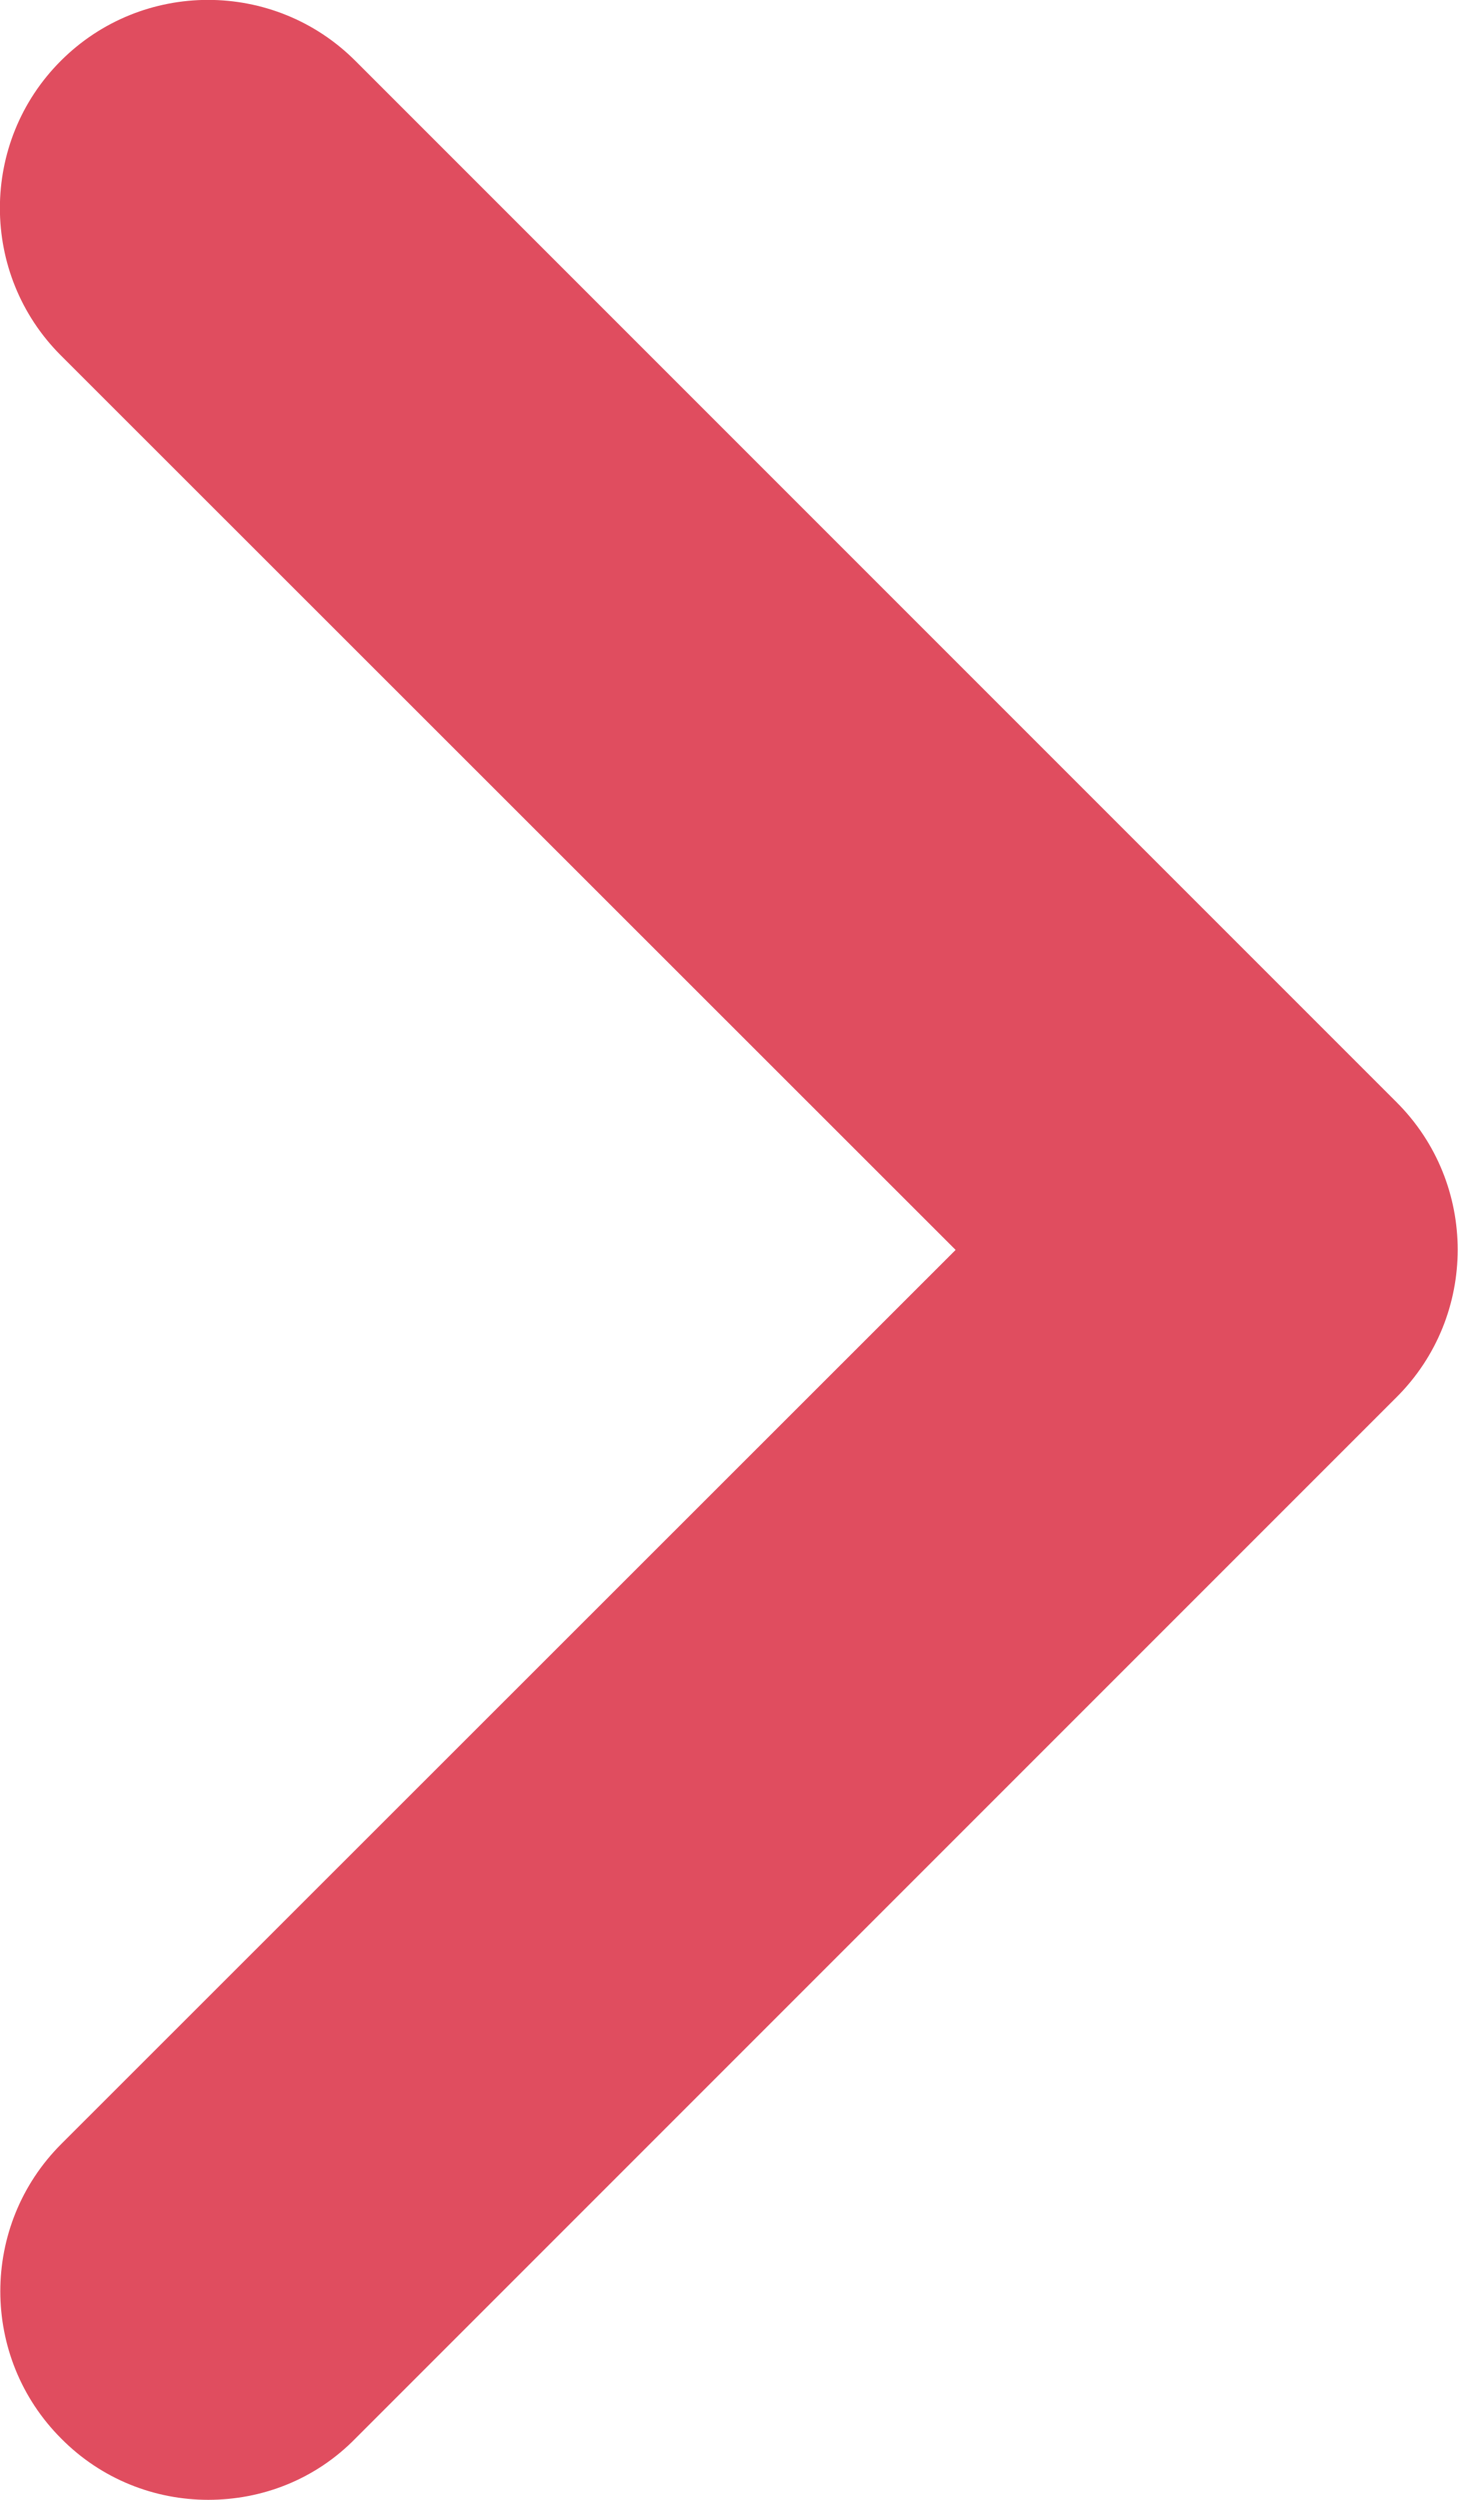
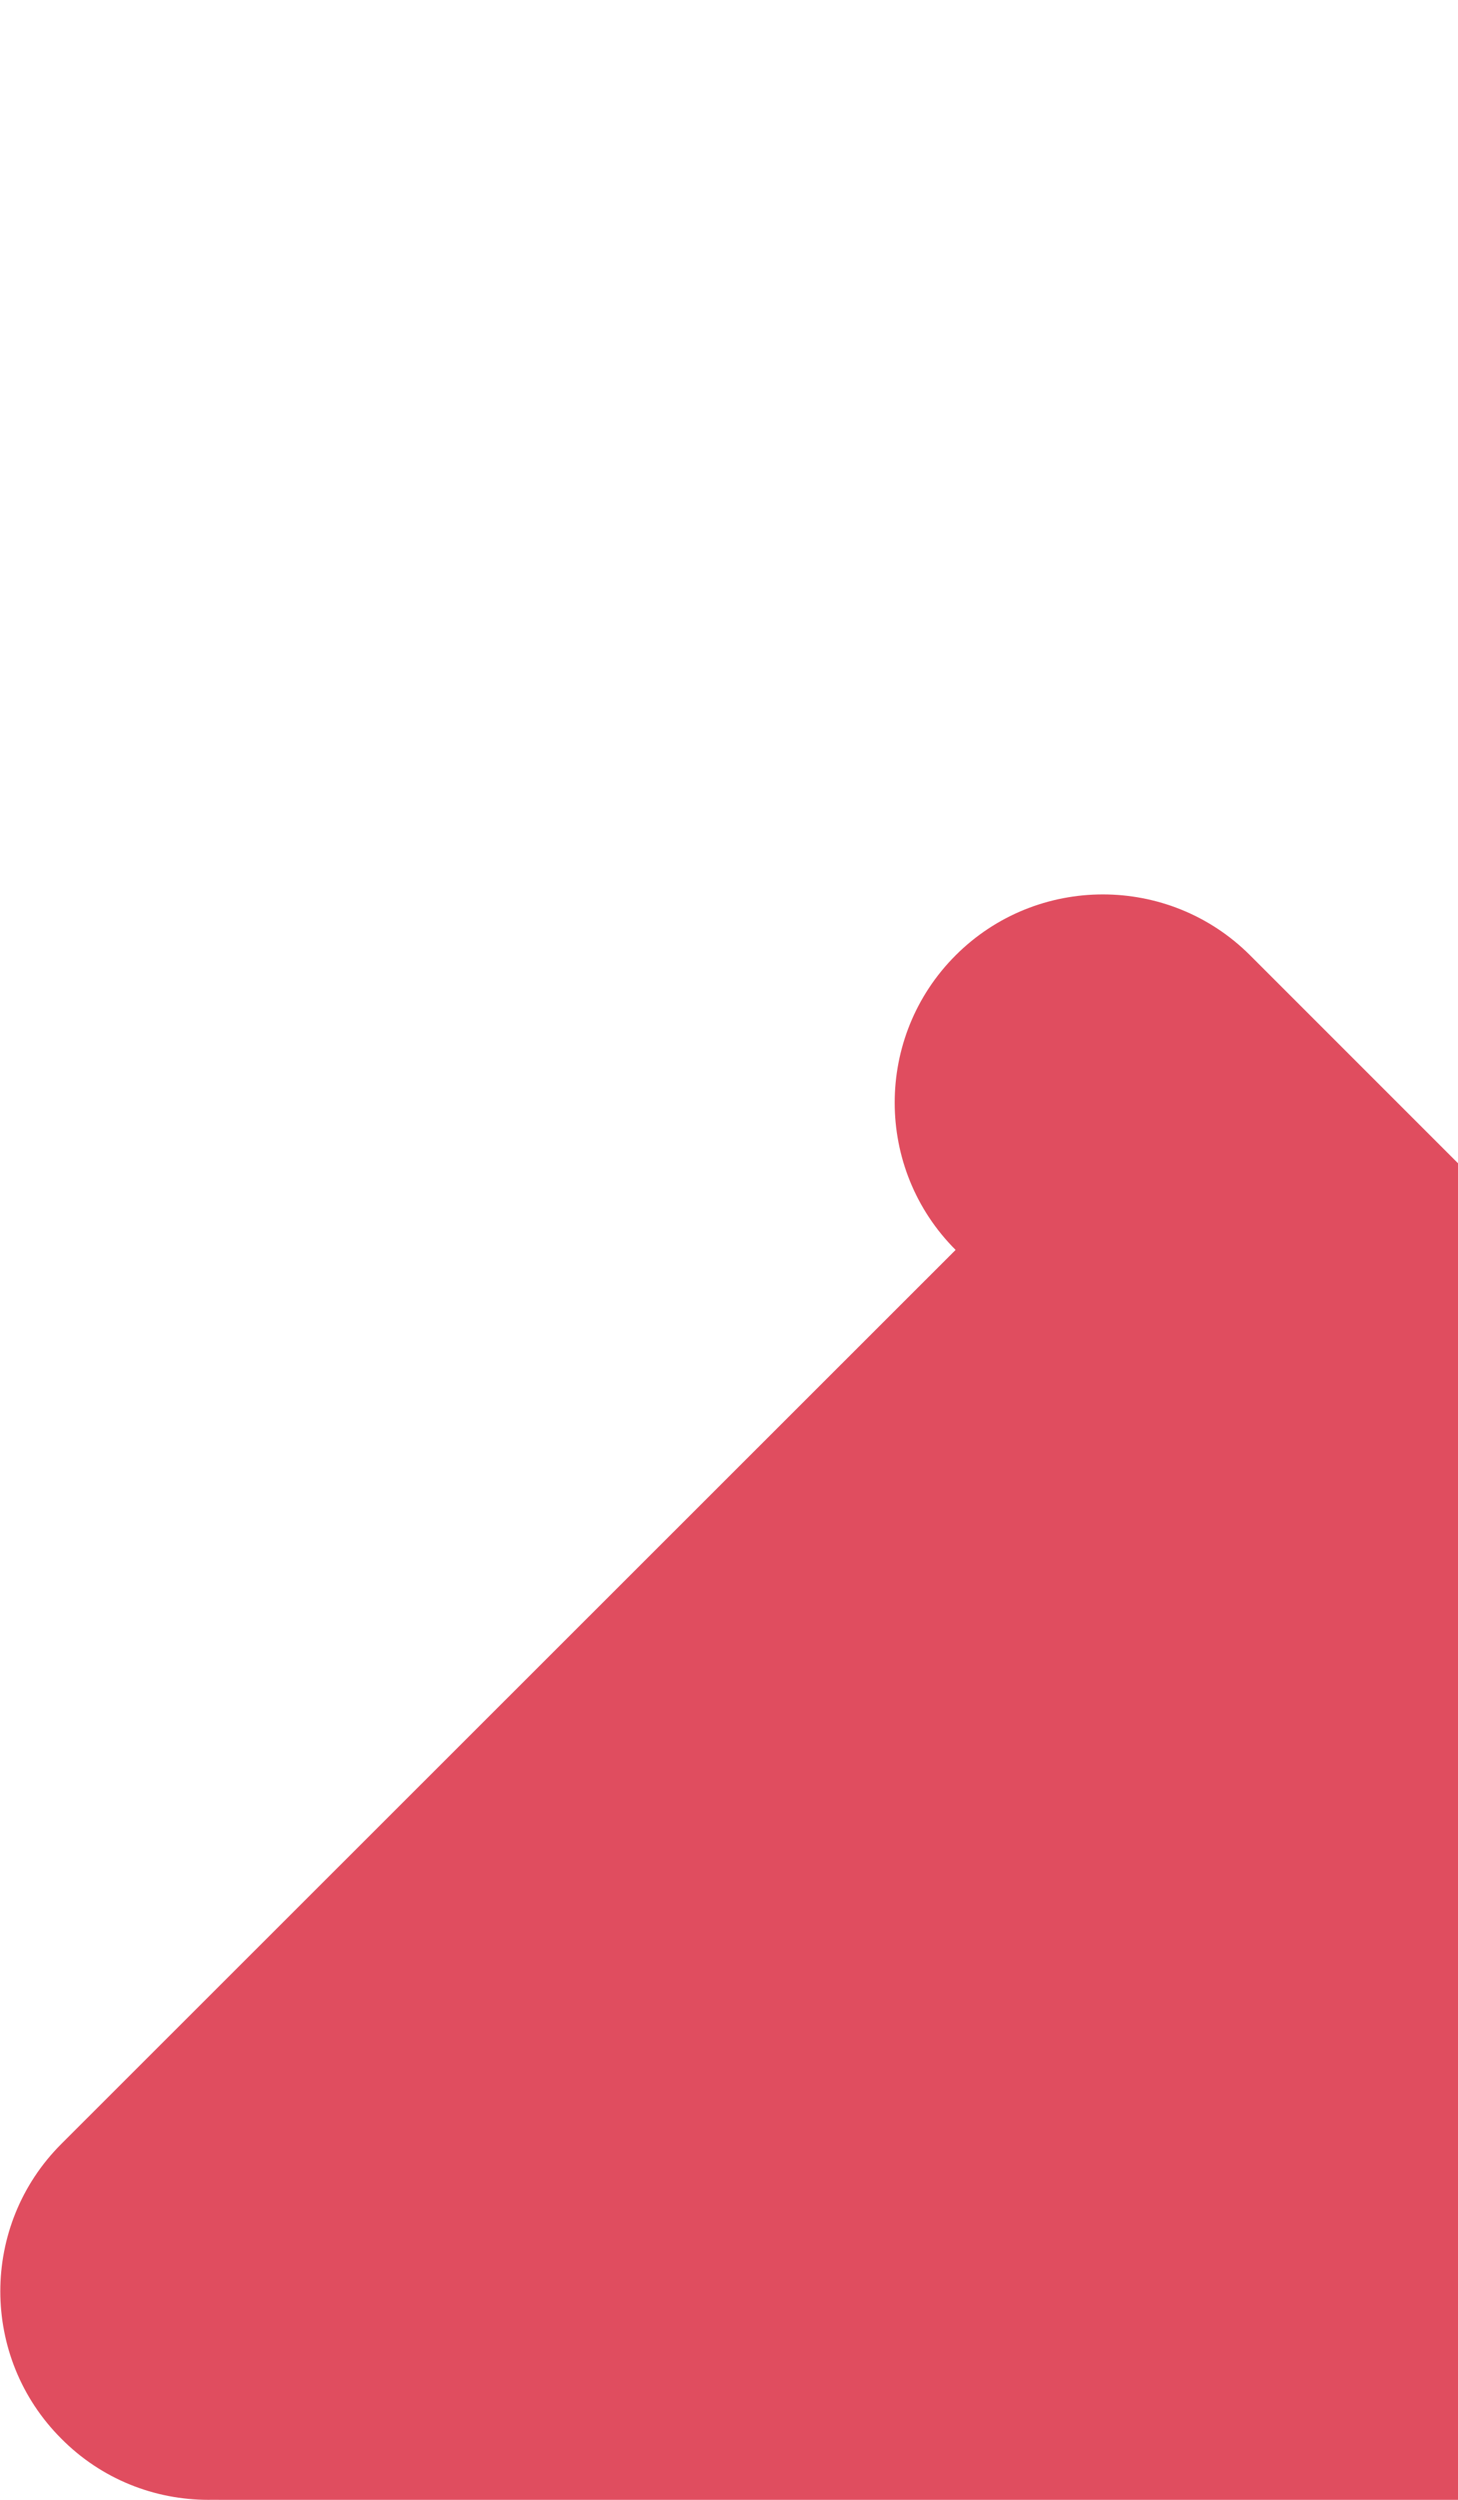
<svg xmlns="http://www.w3.org/2000/svg" version="1.1" id="Layer_2_00000126309989126470481870000003699143538477571218_" x="0px" y="0px" viewBox="0 0 350 600" style="enable-background:new 0 0 350 600;" xml:space="preserve">
  <style type="text/css">
	.st0{fill:#E04D5F;}
</style>
  <g id="Layer_1-2">
-     <path class="st0" d="M50,600c-12.8,0-25.6-4.9-35.3-14.7c-19.5-19.5-19.5-51.2,0-70.7L229.4,300L14.6,85.3   c-19.5-19.5-19.5-51.2,0-70.7s51.2-19.5,70.7,0l250,250c19.5,19.5,19.5,51.2,0,70.7l-250,250C75.6,595.2,62.8,600,50,600L50,600z" />
+     <path class="st0" d="M50,600c-12.8,0-25.6-4.9-35.3-14.7c-19.5-19.5-19.5-51.2,0-70.7L229.4,300c-19.5-19.5-19.5-51.2,0-70.7s51.2-19.5,70.7,0l250,250c19.5,19.5,19.5,51.2,0,70.7l-250,250C75.6,595.2,62.8,600,50,600L50,600z" />
  </g>
</svg>